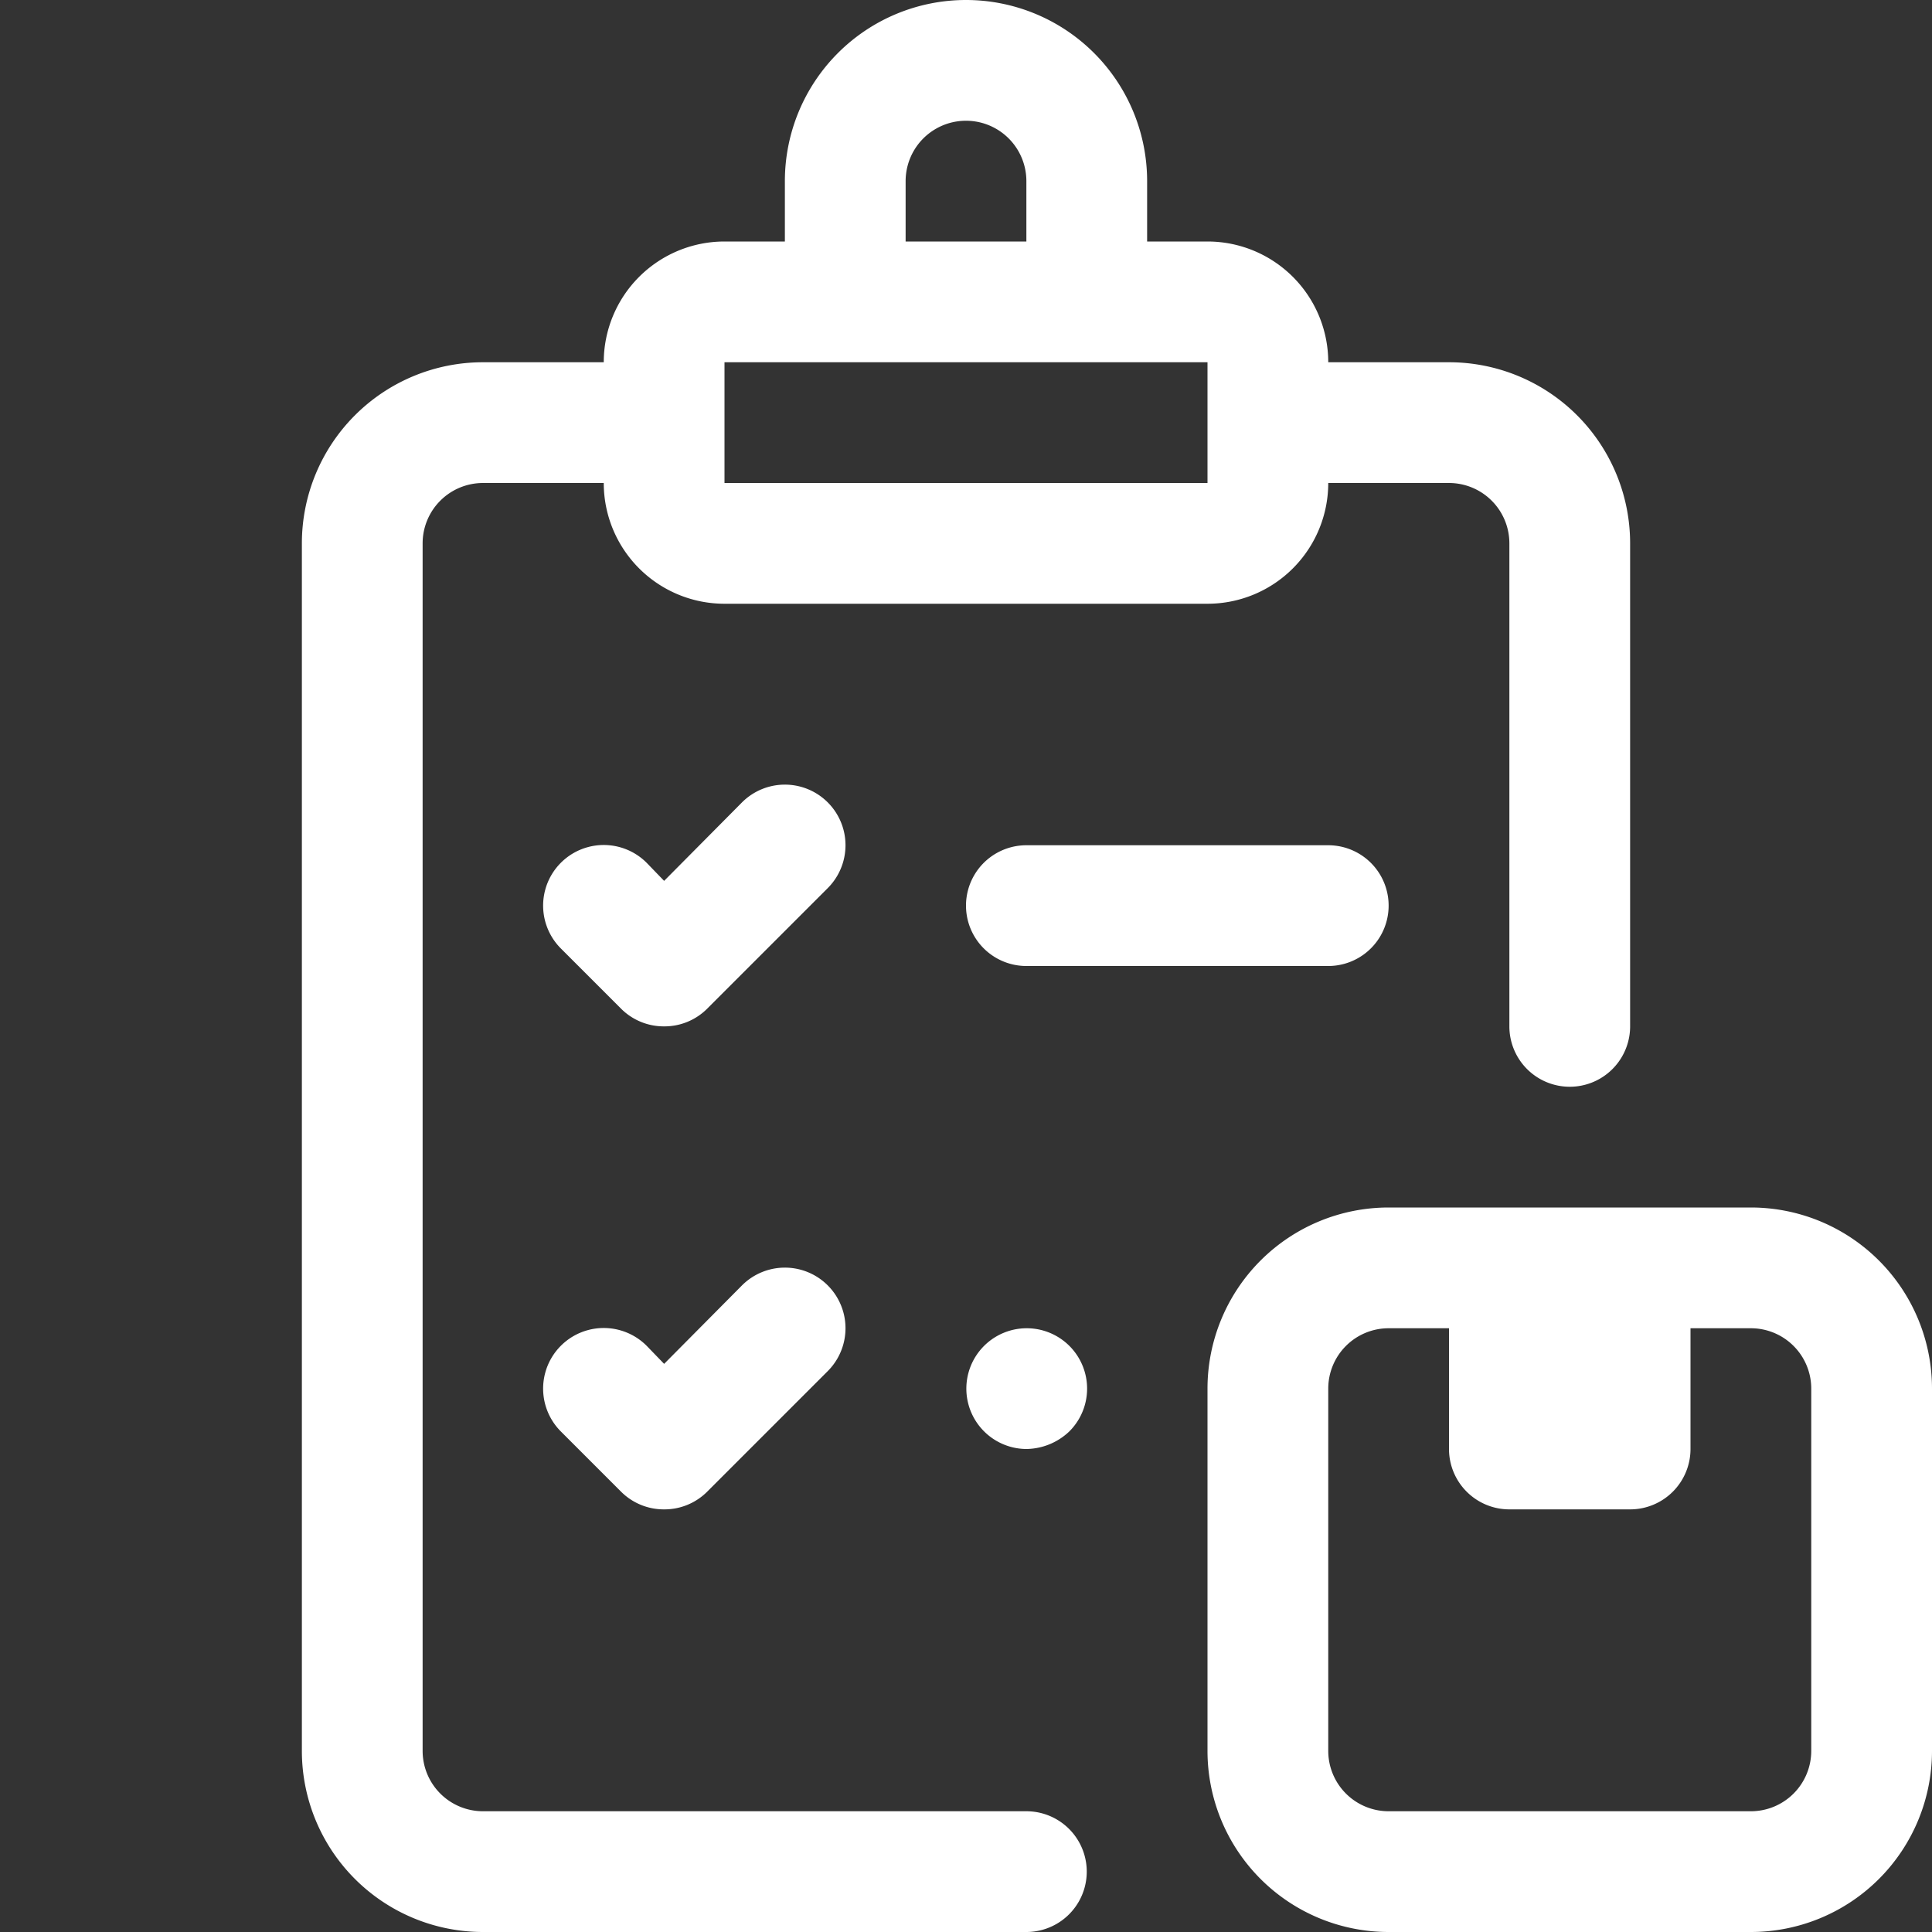
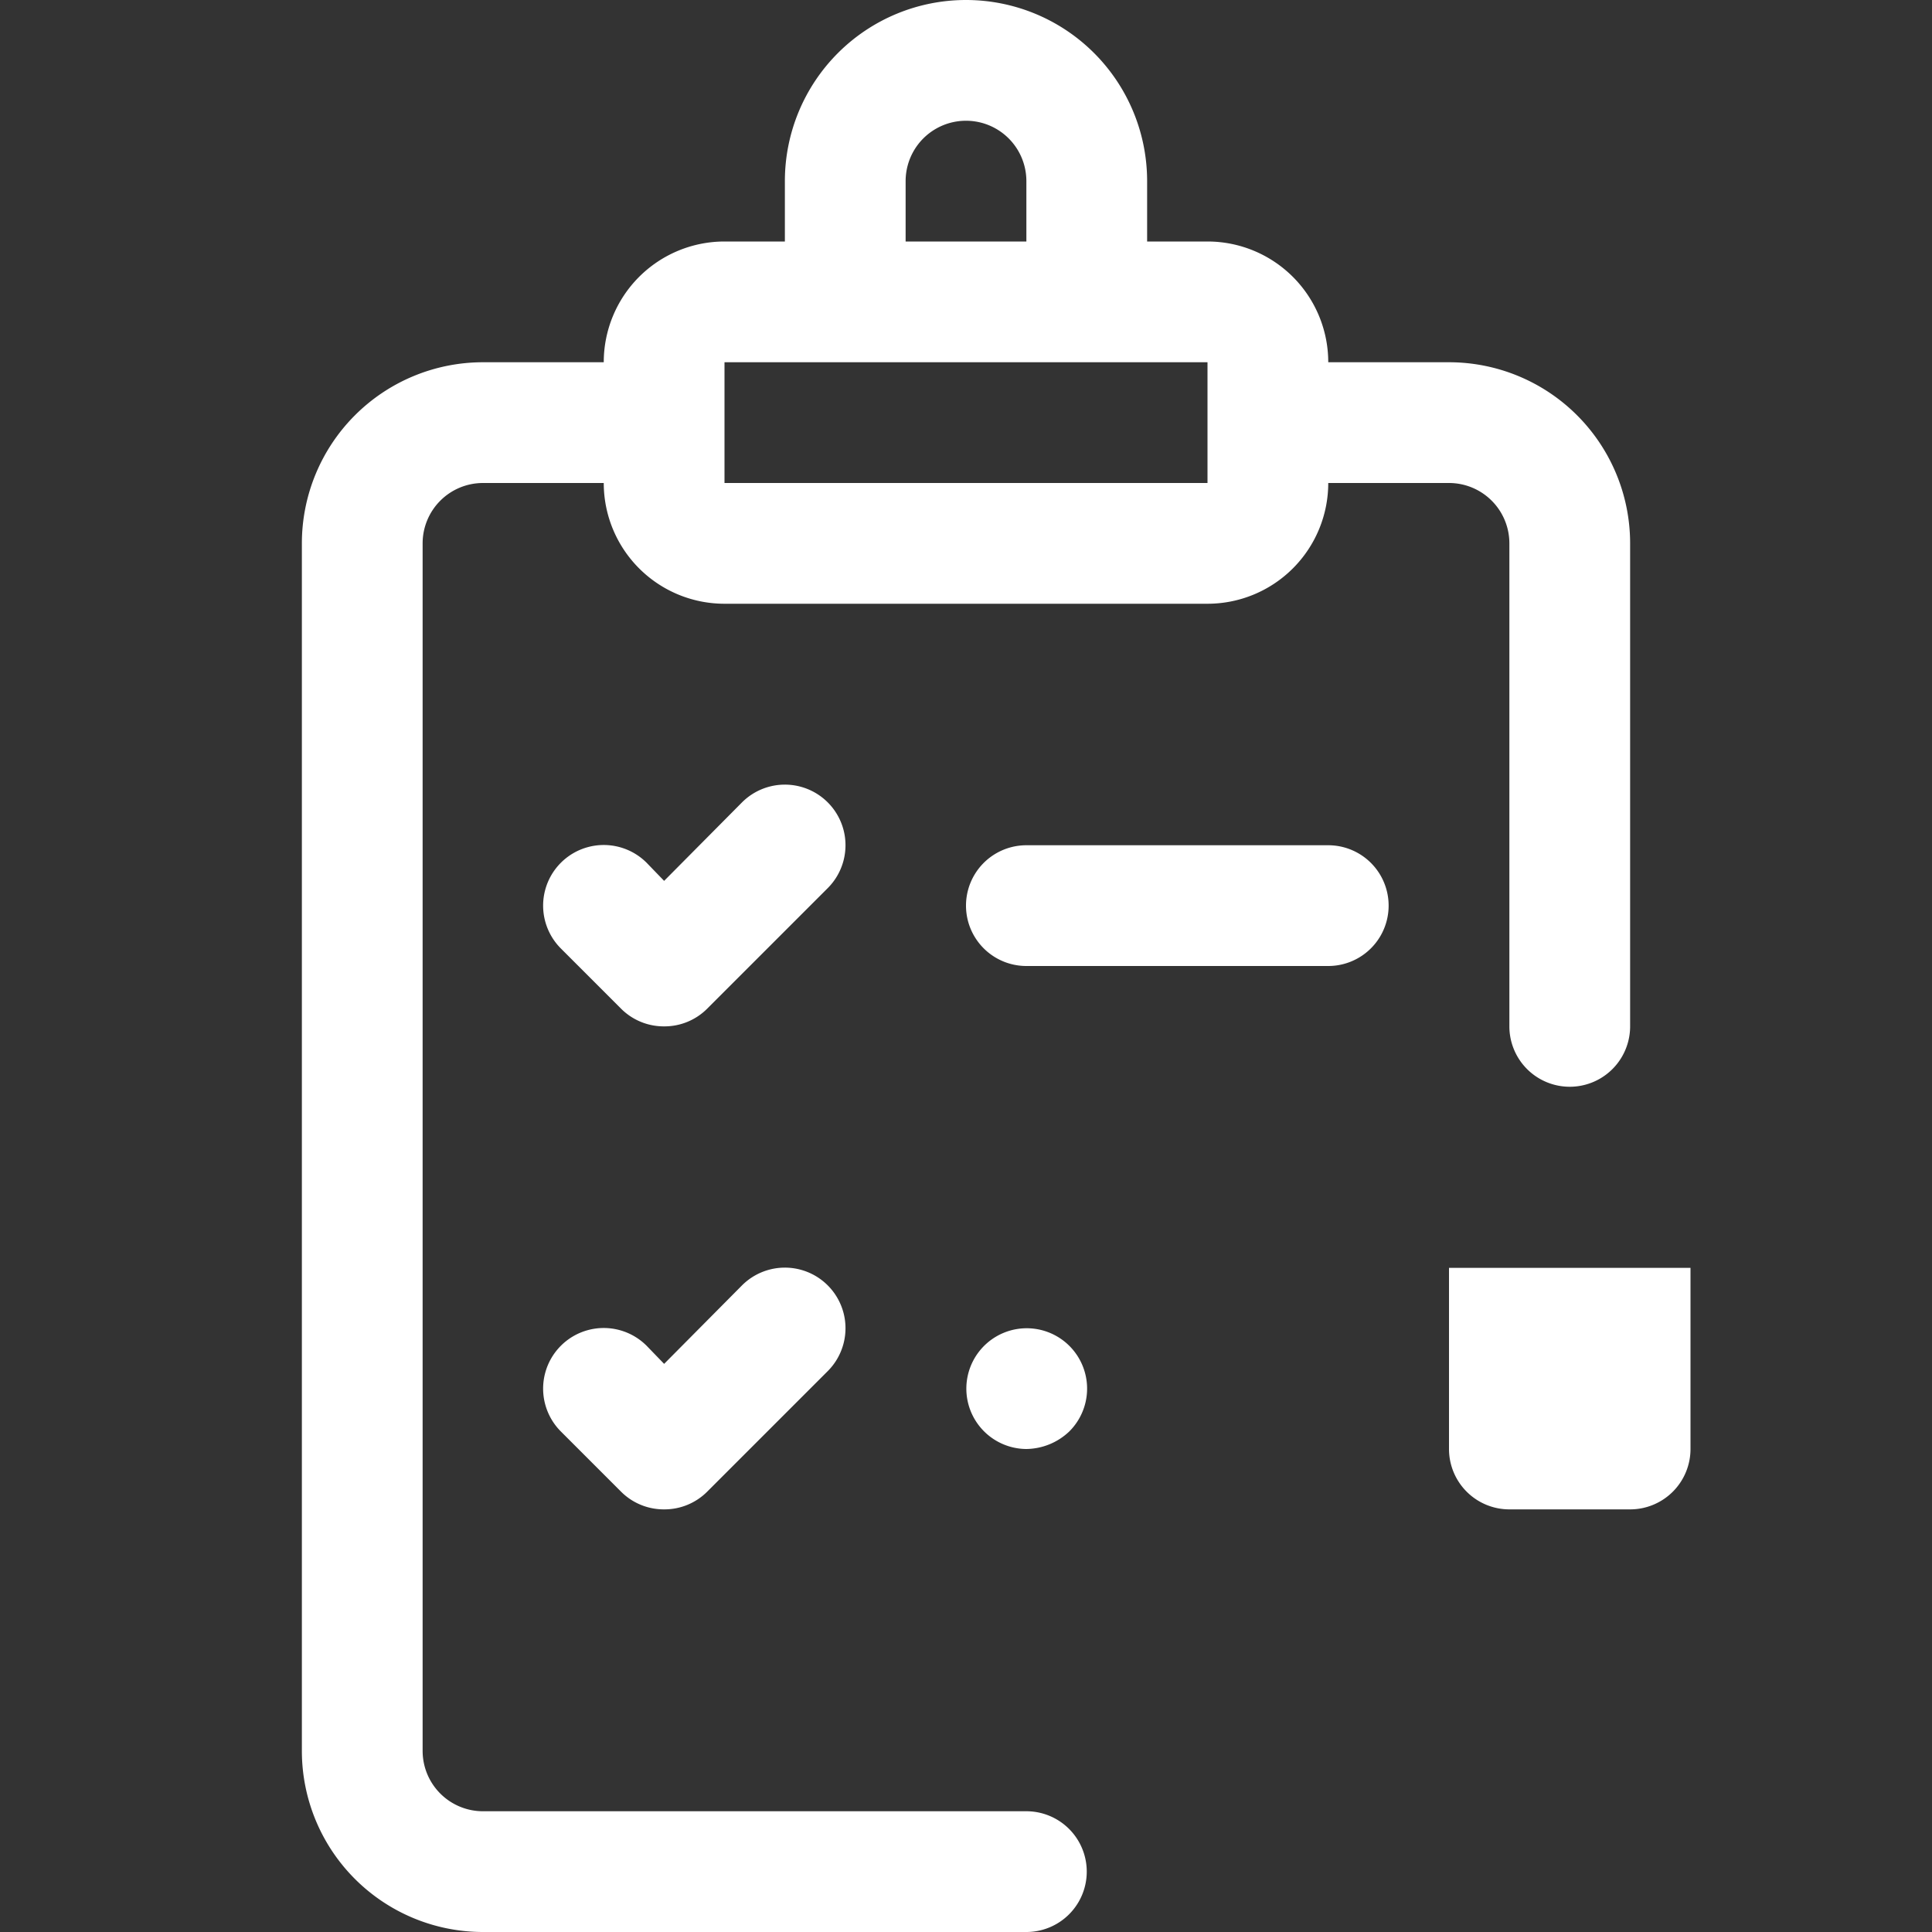
<svg xmlns="http://www.w3.org/2000/svg" viewBox="0 0 32 32">
  <rect x="0" y="0" width="32" height="32" fill="#333333" stroke="none" />
  <g data-name="25. Checklist">
    <path d="M24 6h-2a2 2 0 0 0-2-2h-1V3a3 3 0 0 0-6 0v1h-1a2 2 0 0 0-2 2H8a3 3 0 0 0-3 3v20a3 3 0 0 0 3 3h9a1 1 0 0 0 0-2H8a1 1 0 0 1-1-1V9a1 1 0 0 1 1-1h2a2 2 0 0 0 2 2h8a2 2 0 0 0 2-2h2a1 1 0 0 1 1 1v8a1 1 0 0 0 2 0V9a3 3 0 0 0-3-3Zm-9-3a1 1 0 0 1 2 0v1h-2Zm-3 5V6h8v2Z" fill="#ffffff" class="fill-04009a" />
    <path d="M17 24a1 1 0 1 1 .71-.29A1.05 1.05 0 0 1 17 24ZM11 25a1 1 0 0 1-.71-.29l-1-1a1 1 0 0 1 1.42-1.42l.29.3 1.29-1.3a1 1 0 0 1 1.42 1.42l-2 2A1 1 0 0 1 11 25ZM22 16h-5a1 1 0 0 1 0-2h5a1 1 0 0 1 0 2ZM11 17a1 1 0 0 1-.71-.29l-1-1a1 1 0 0 1 1.42-1.42l.29.3 1.29-1.3a1 1 0 0 1 1.42 1.42l-2 2A1 1 0 0 1 11 17ZM24 21h4v3a1 1 0 0 1-1 1h-2a1 1 0 0 1-1-1v-3Z" fill="#ffffff" class="fill-77acf1" />
-     <path d="M29 32h-6a3 3 0 0 1-3-3v-6a3 3 0 0 1 3-3h6a3 3 0 0 1 3 3v6a3 3 0 0 1-3 3Zm-6-10a1 1 0 0 0-1 1v6a1 1 0 0 0 1 1h6a1 1 0 0 0 1-1v-6a1 1 0 0 0-1-1Z" fill="#ffffff" class="fill-04009a" />
  </g>
</svg>